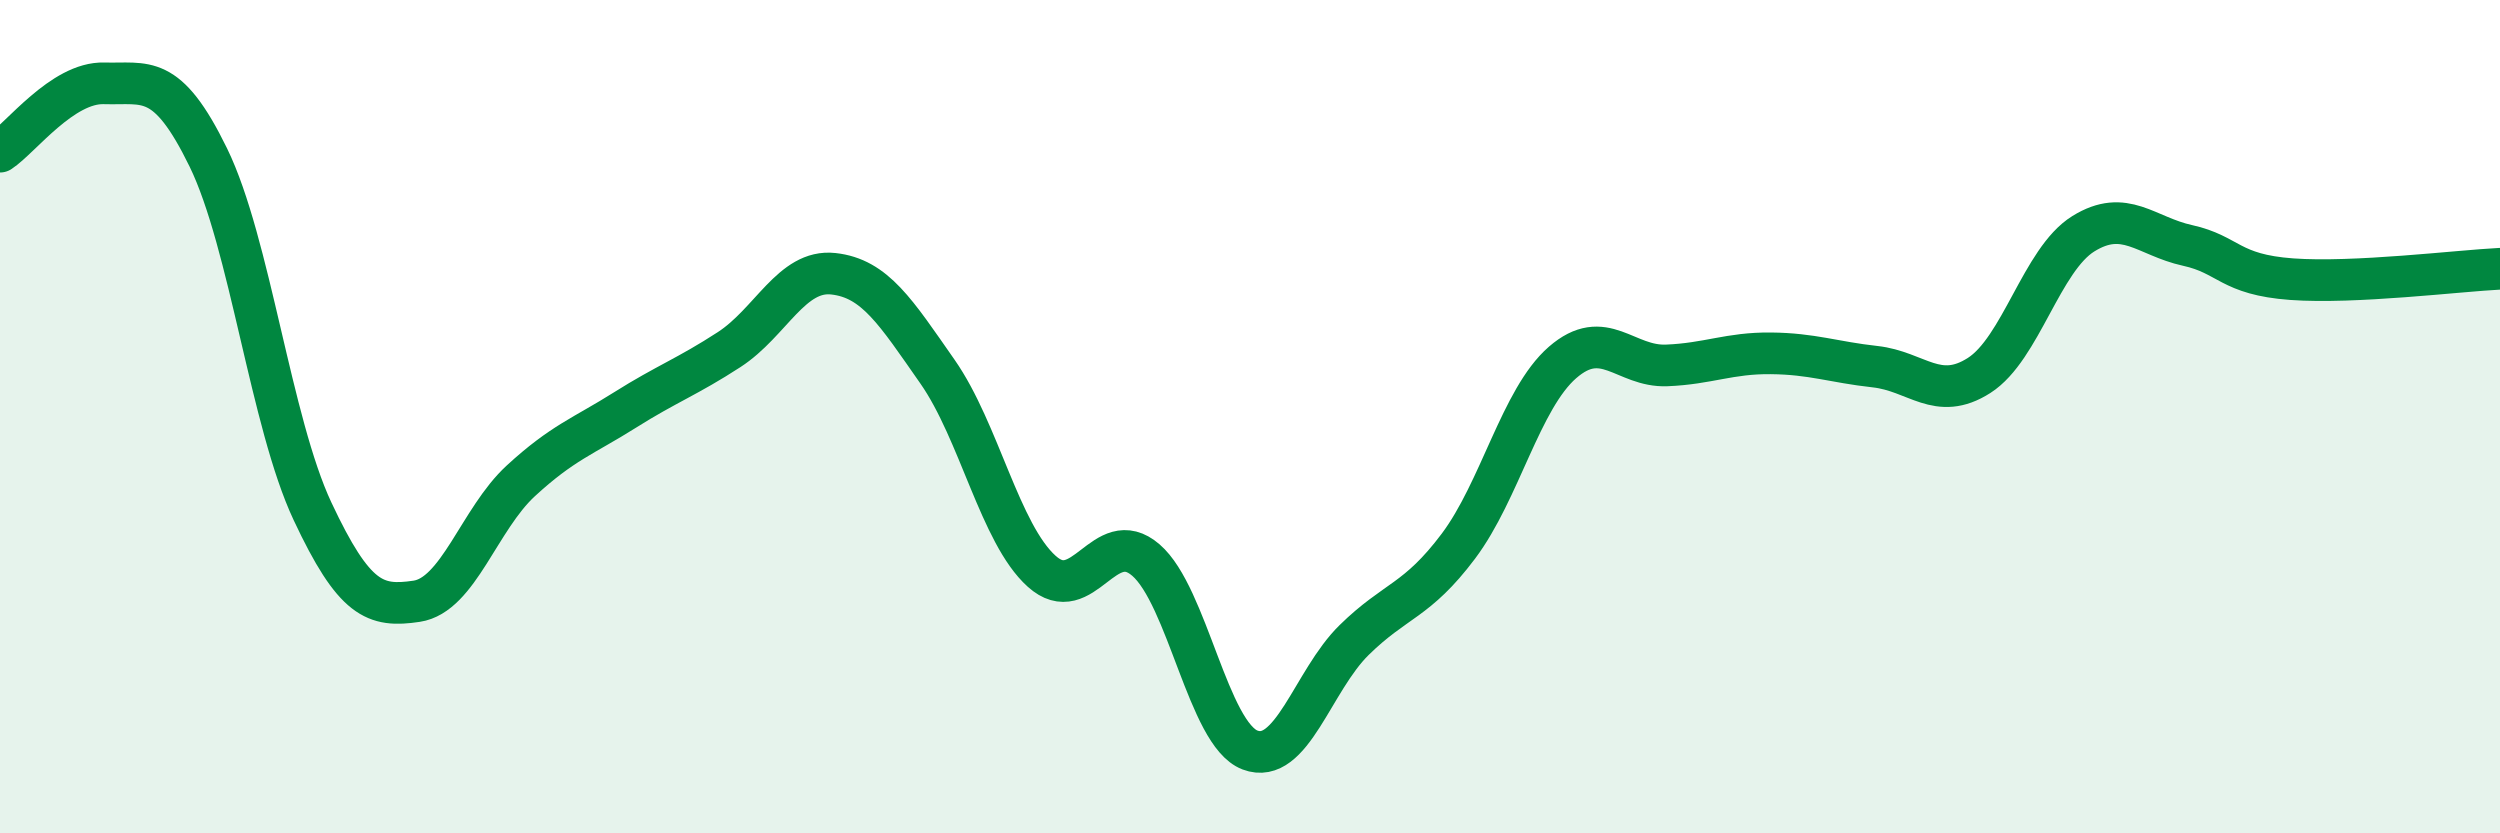
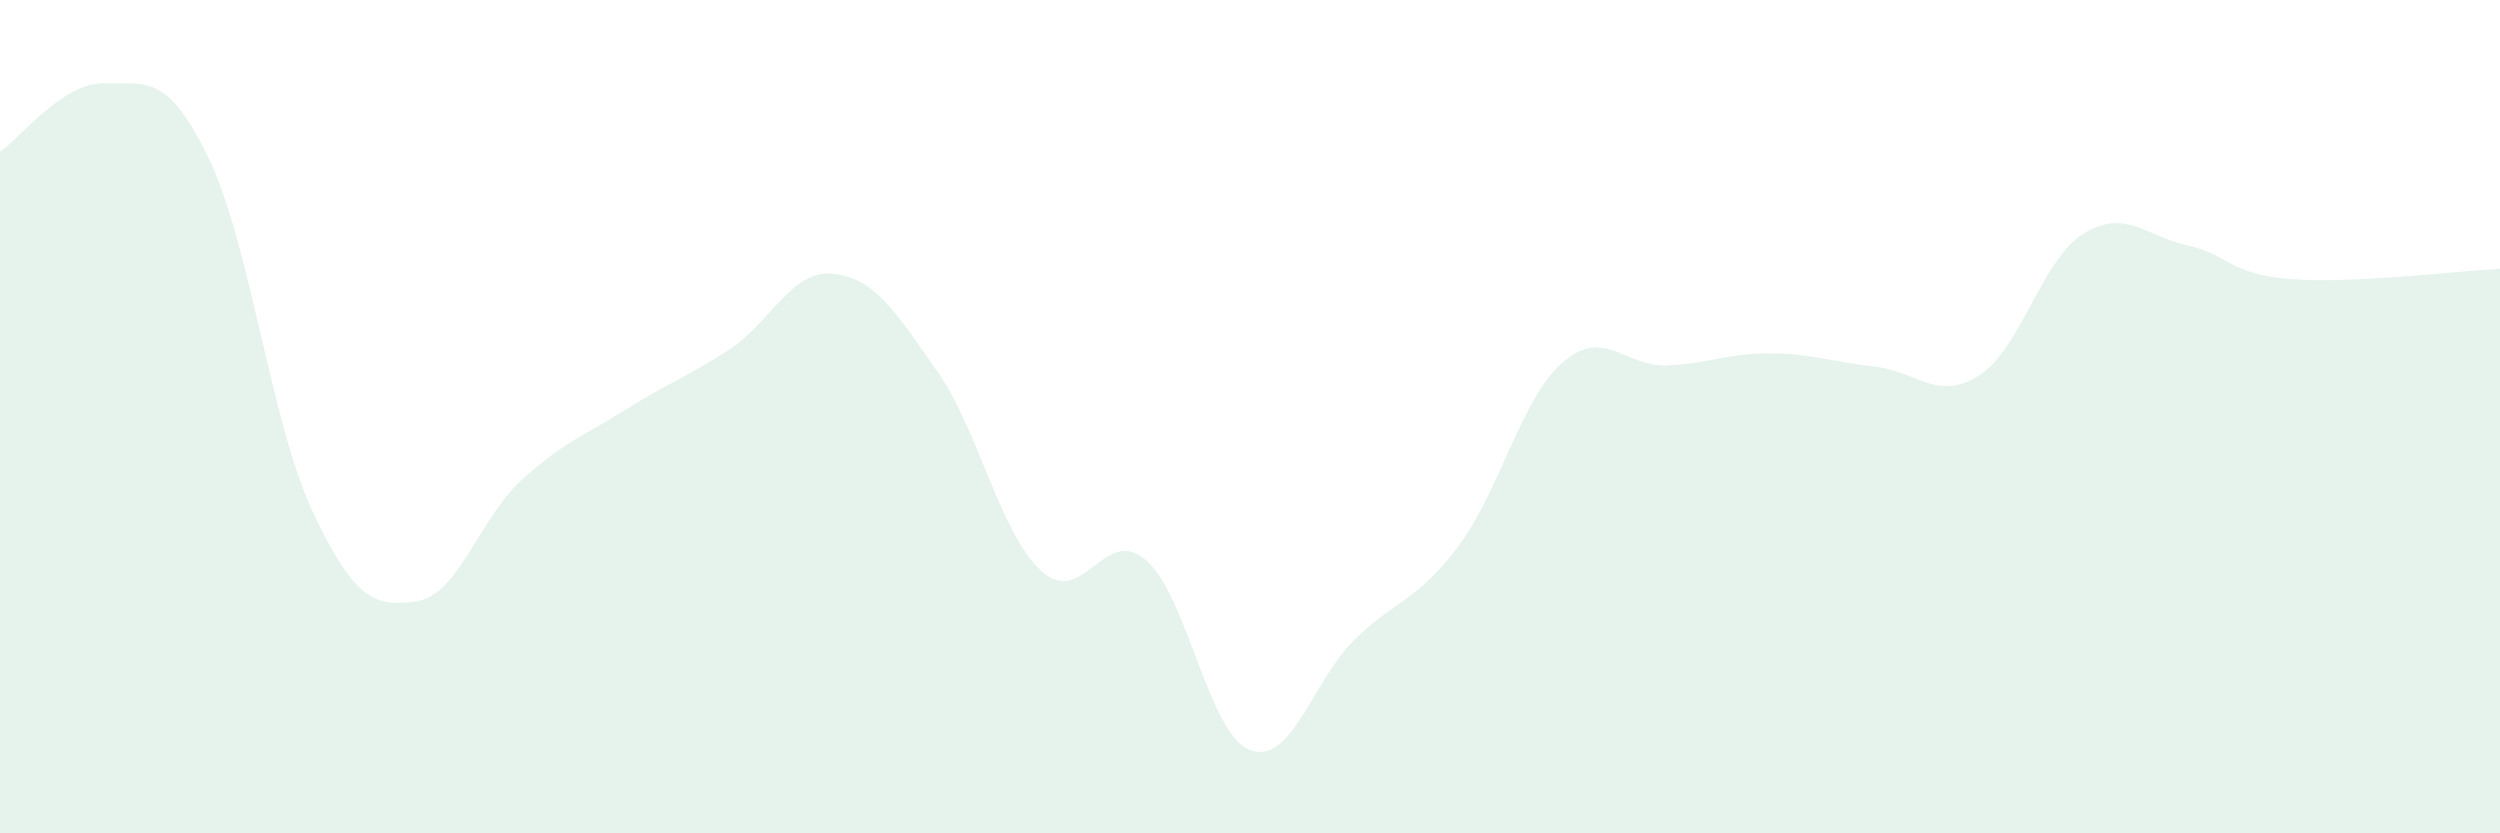
<svg xmlns="http://www.w3.org/2000/svg" width="60" height="20" viewBox="0 0 60 20">
  <path d="M 0,3.64 C 0.5,3.31 1.5,1.97 2.5,2 C 3.5,2.03 4,1.73 5,3.78 C 6,5.83 6.5,10.14 7.5,12.27 C 8.5,14.4 9,14.58 10,14.43 C 11,14.28 11.5,12.46 12.5,11.54 C 13.5,10.62 14,10.47 15,9.84 C 16,9.21 16.5,9.04 17.5,8.39 C 18.5,7.74 19,6.46 20,6.57 C 21,6.68 21.5,7.49 22.5,8.92 C 23.5,10.35 24,12.81 25,13.71 C 26,14.61 26.5,12.58 27.5,13.44 C 28.5,14.3 29,17.62 30,18 C 31,18.38 31.5,16.34 32.5,15.36 C 33.5,14.38 34,14.44 35,13.11 C 36,11.78 36.5,9.57 37.5,8.7 C 38.5,7.83 39,8.81 40,8.77 C 41,8.73 41.5,8.47 42.5,8.48 C 43.5,8.49 44,8.69 45,8.8 C 46,8.91 46.5,9.65 47.5,9.01 C 48.5,8.37 49,6.23 50,5.61 C 51,4.99 51.5,5.67 52.5,5.89 C 53.5,6.11 53.5,6.59 55,6.7 C 56.5,6.81 59,6.5 60,6.45L60 20L0 20Z" fill="#008740" opacity="0.1" stroke-linecap="round" stroke-linejoin="round" />
-   <path d="M 0,3.64 C 0.5,3.31 1.5,1.97 2.5,2 C 3.5,2.03 4,1.73 5,3.78 C 6,5.83 6.5,10.14 7.5,12.27 C 8.5,14.4 9,14.58 10,14.43 C 11,14.28 11.5,12.46 12.5,11.54 C 13.5,10.62 14,10.47 15,9.84 C 16,9.21 16.5,9.04 17.5,8.39 C 18.5,7.74 19,6.46 20,6.57 C 21,6.68 21.5,7.49 22.5,8.92 C 23.5,10.35 24,12.81 25,13.71 C 26,14.61 26.5,12.58 27.5,13.44 C 28.5,14.3 29,17.62 30,18 C 31,18.38 31.5,16.34 32.5,15.36 C 33.5,14.38 34,14.44 35,13.11 C 36,11.78 36.5,9.57 37.5,8.7 C 38.5,7.83 39,8.81 40,8.77 C 41,8.73 41.5,8.47 42.5,8.48 C 43.5,8.49 44,8.69 45,8.8 C 46,8.91 46.5,9.65 47.5,9.01 C 48.5,8.37 49,6.23 50,5.61 C 51,4.99 51.5,5.67 52.5,5.89 C 53.5,6.11 53.5,6.59 55,6.7 C 56.5,6.81 59,6.5 60,6.45" stroke="#008740" stroke-width="1" fill="none" stroke-linecap="round" stroke-linejoin="round" />
</svg>